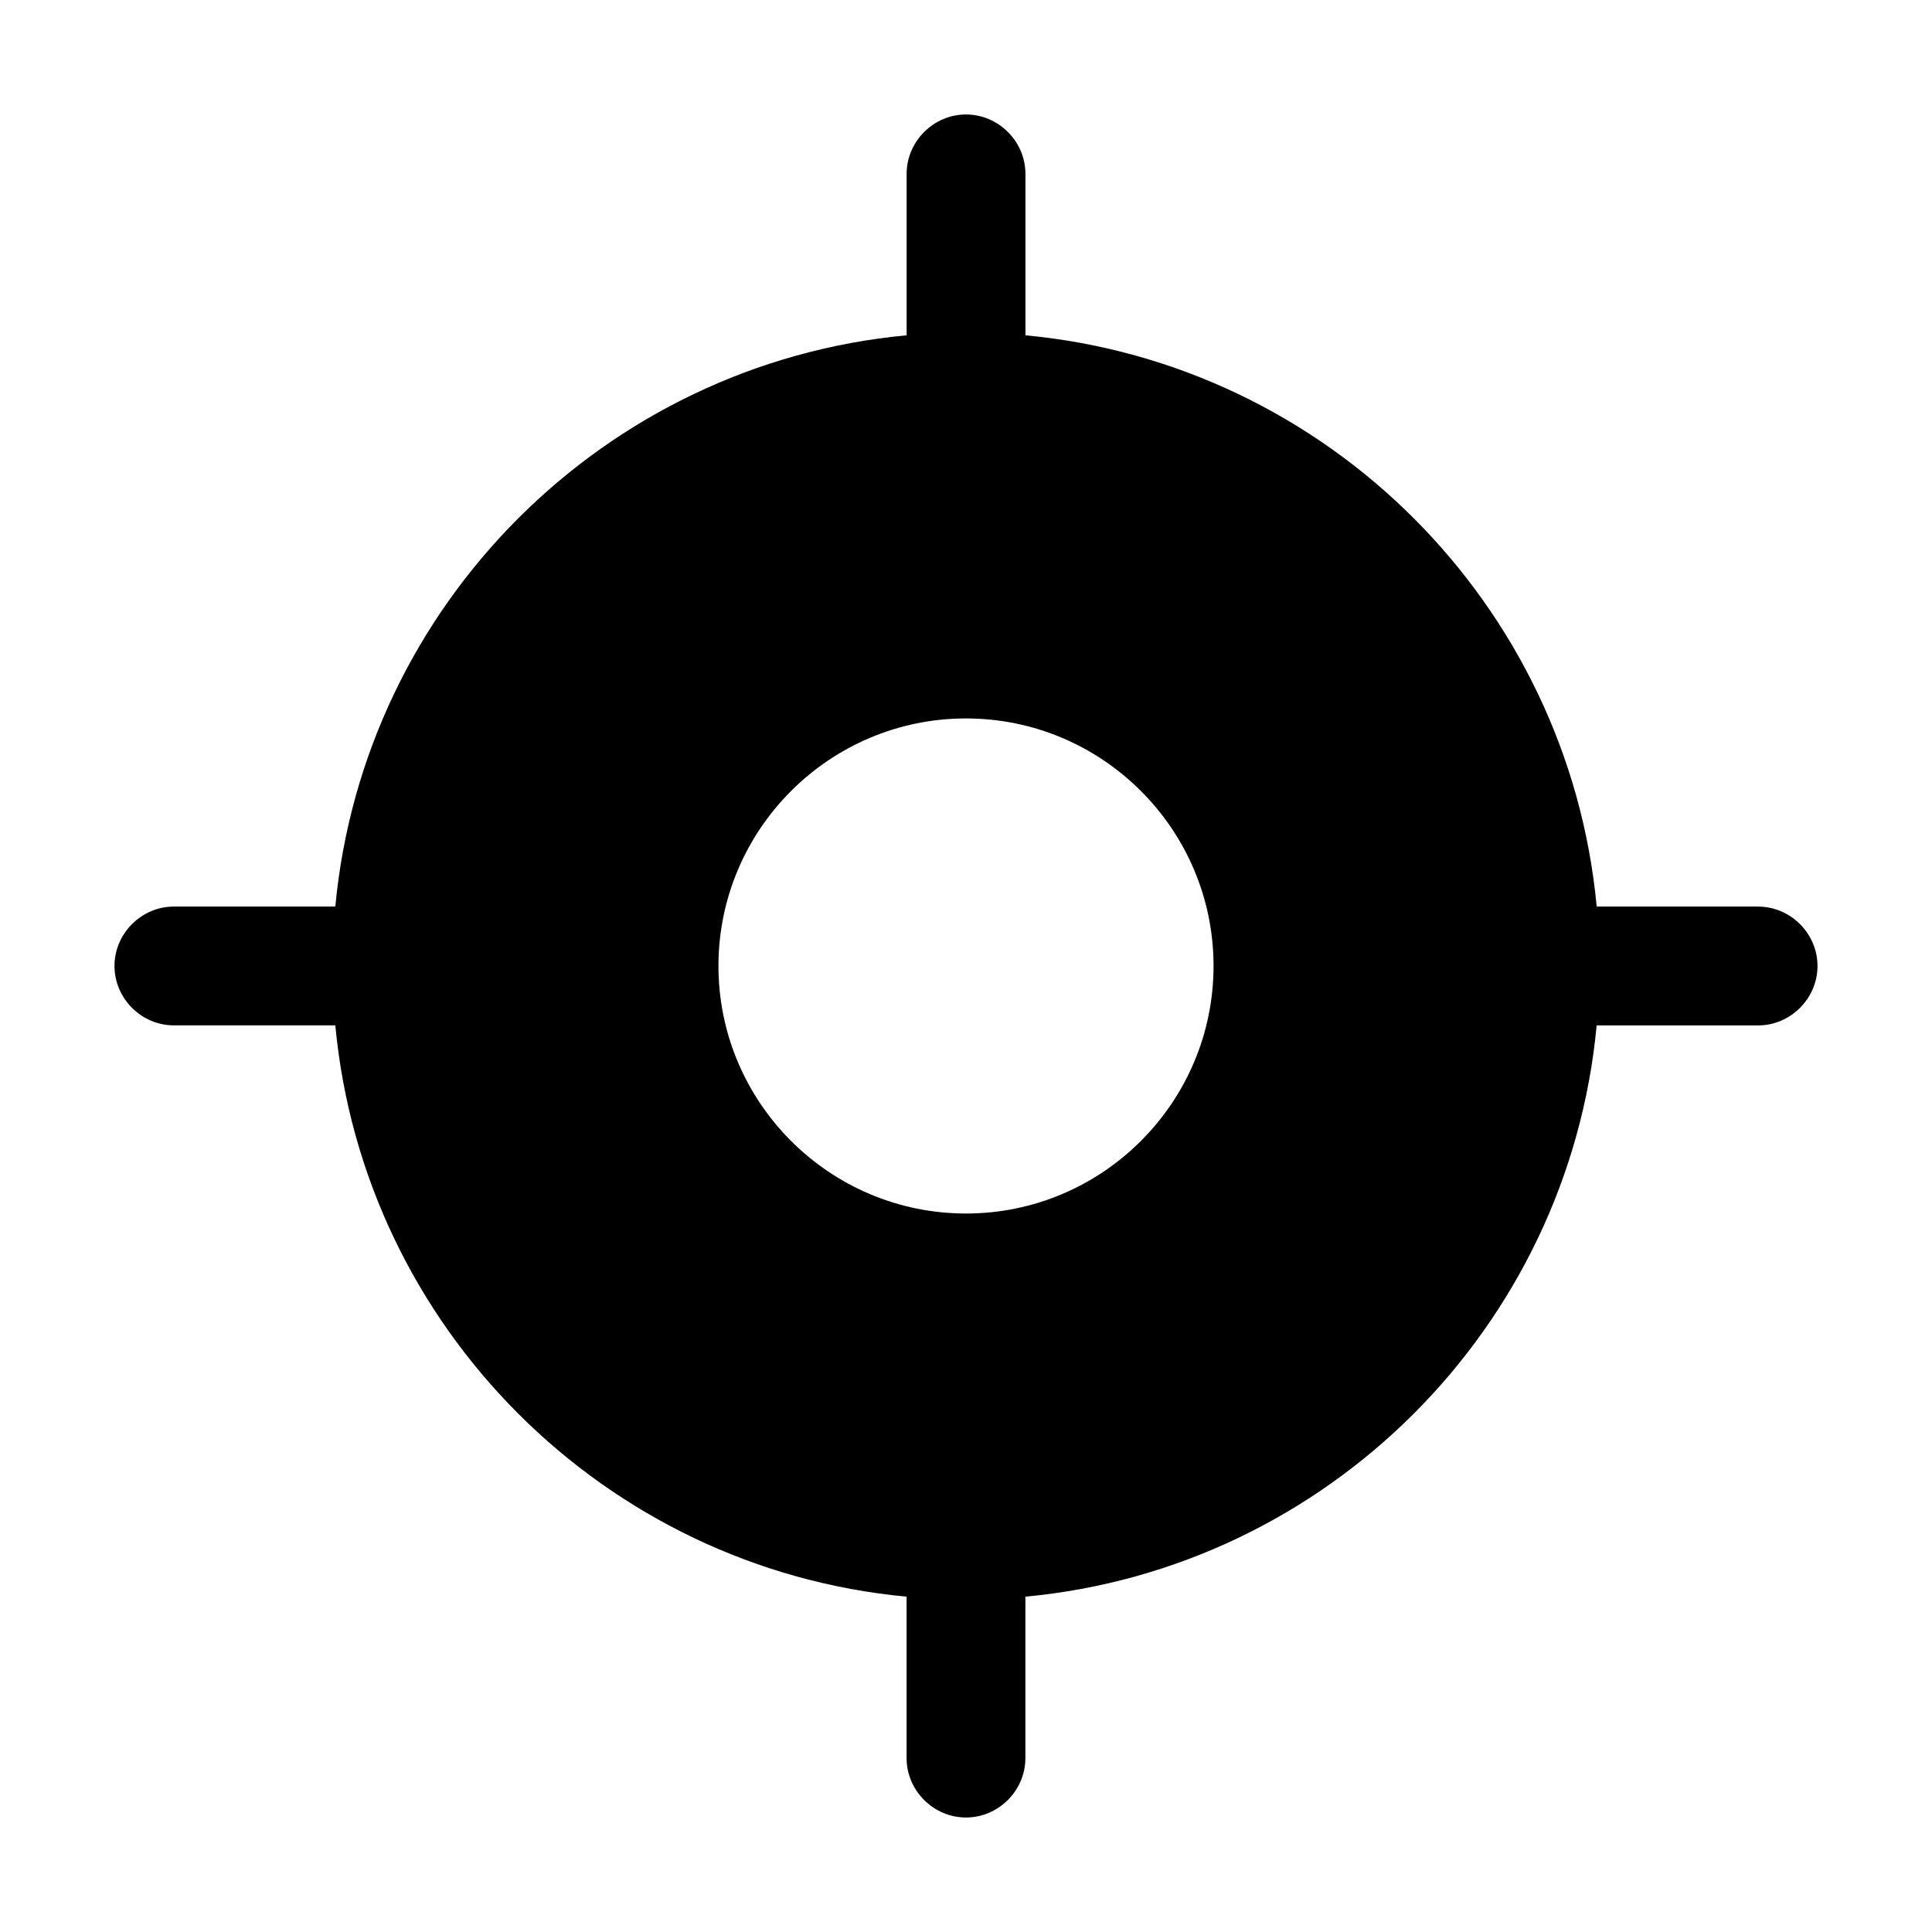
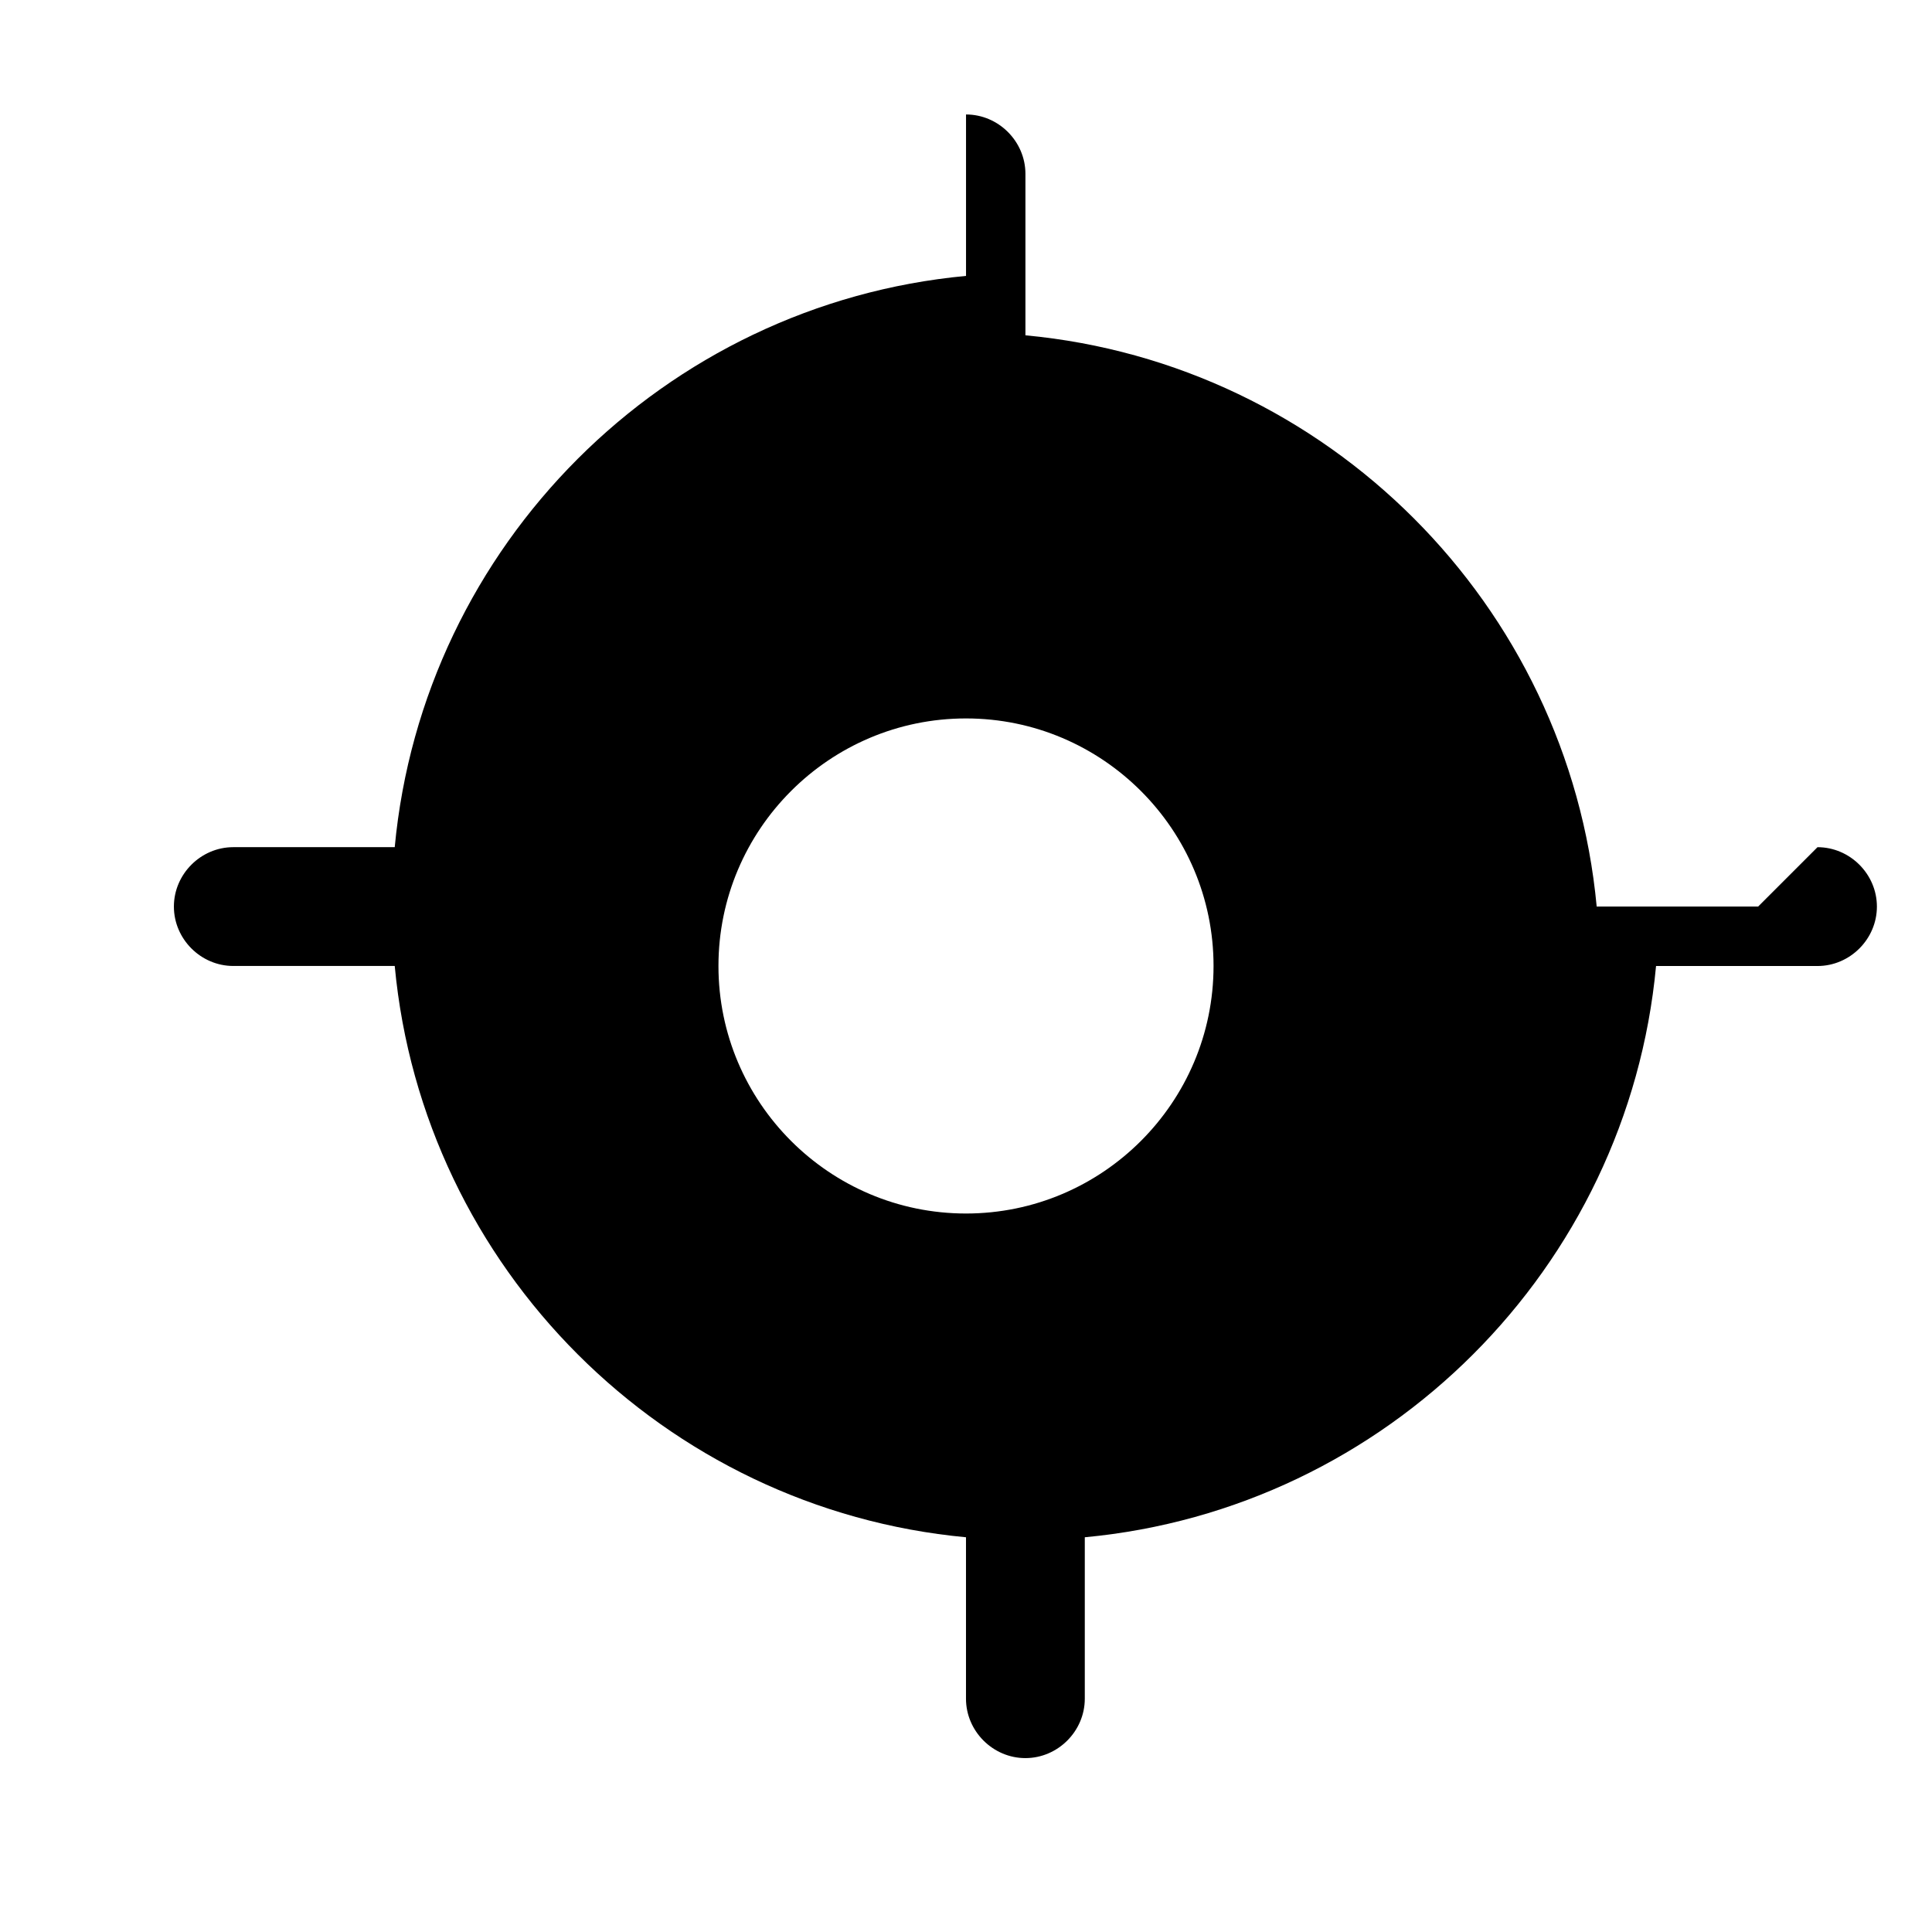
<svg xmlns="http://www.w3.org/2000/svg" fill="#000000" width="800px" height="800px" version="1.1" viewBox="144 144 512 512">
-   <path d="m609.92 384.25h-42.781c-7.484-80.047-71.344-143.91-151.39-151.39v-42.781c0-8.609-7.137-15.742-15.742-15.742s-15.742 7.137-15.742 15.742v42.781c-80.051 7.484-143.91 71.348-151.4 151.39h-42.781c-8.605 0-15.742 7.137-15.742 15.742 0 8.605 7.137 15.742 15.742 15.742h42.781c7.484 80.055 71.348 143.91 151.39 151.4v42.781c0 8.605 7.137 15.742 15.742 15.742 8.609 0 15.742-7.137 15.742-15.742v-42.781c80.051-7.484 143.91-71.344 151.39-151.39h42.785c8.609 0 15.742-7.137 15.742-15.742 0.004-8.609-7.133-15.746-15.742-15.746zm-209.92 81.344c-36.172 0-65.602-29.438-65.602-65.602 0-36.16 29.426-65.598 65.602-65.598 36.172 0 65.602 29.438 65.602 65.602-0.004 36.16-29.43 65.598-65.602 65.598z" />
+   <path d="m609.92 384.25h-42.781c-7.484-80.047-71.344-143.91-151.39-151.39v-42.781c0-8.609-7.137-15.742-15.742-15.742v42.781c-80.051 7.484-143.91 71.348-151.4 151.39h-42.781c-8.605 0-15.742 7.137-15.742 15.742 0 8.605 7.137 15.742 15.742 15.742h42.781c7.484 80.055 71.348 143.91 151.39 151.4v42.781c0 8.605 7.137 15.742 15.742 15.742 8.609 0 15.742-7.137 15.742-15.742v-42.781c80.051-7.484 143.91-71.344 151.39-151.39h42.785c8.609 0 15.742-7.137 15.742-15.742 0.004-8.609-7.133-15.746-15.742-15.746zm-209.92 81.344c-36.172 0-65.602-29.438-65.602-65.602 0-36.16 29.426-65.598 65.602-65.598 36.172 0 65.602 29.438 65.602 65.602-0.004 36.16-29.43 65.598-65.602 65.598z" />
</svg>